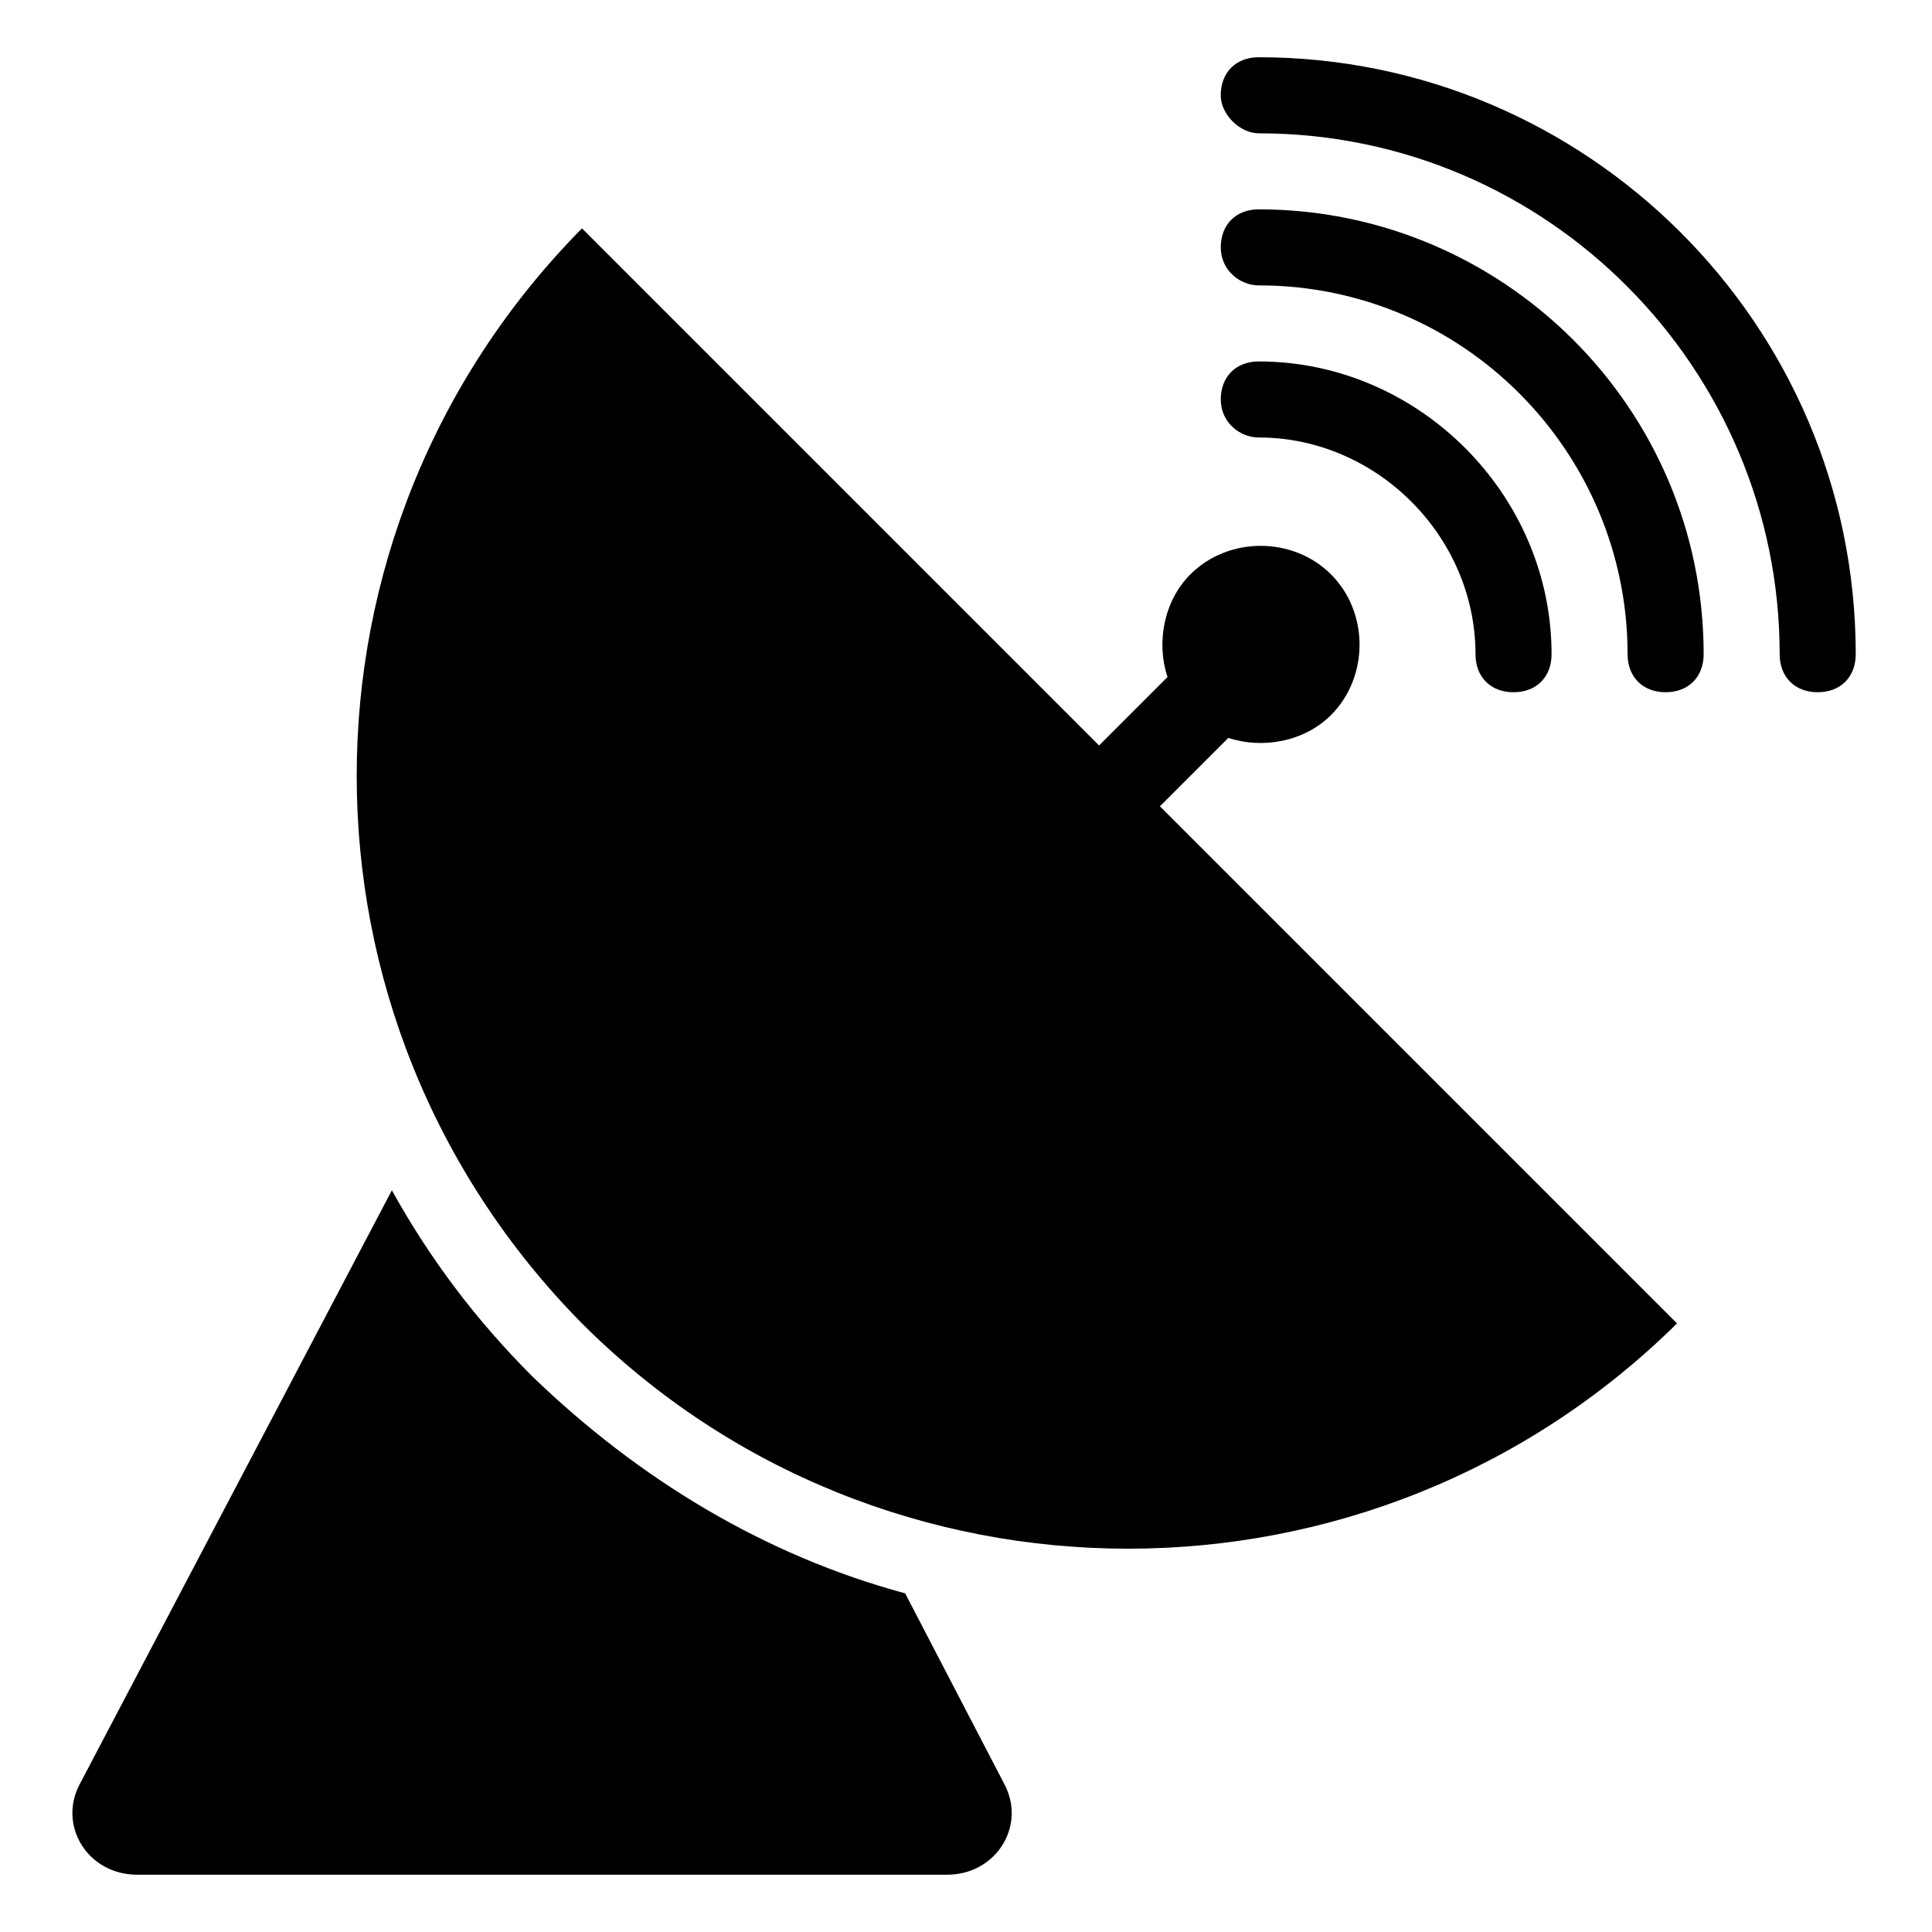
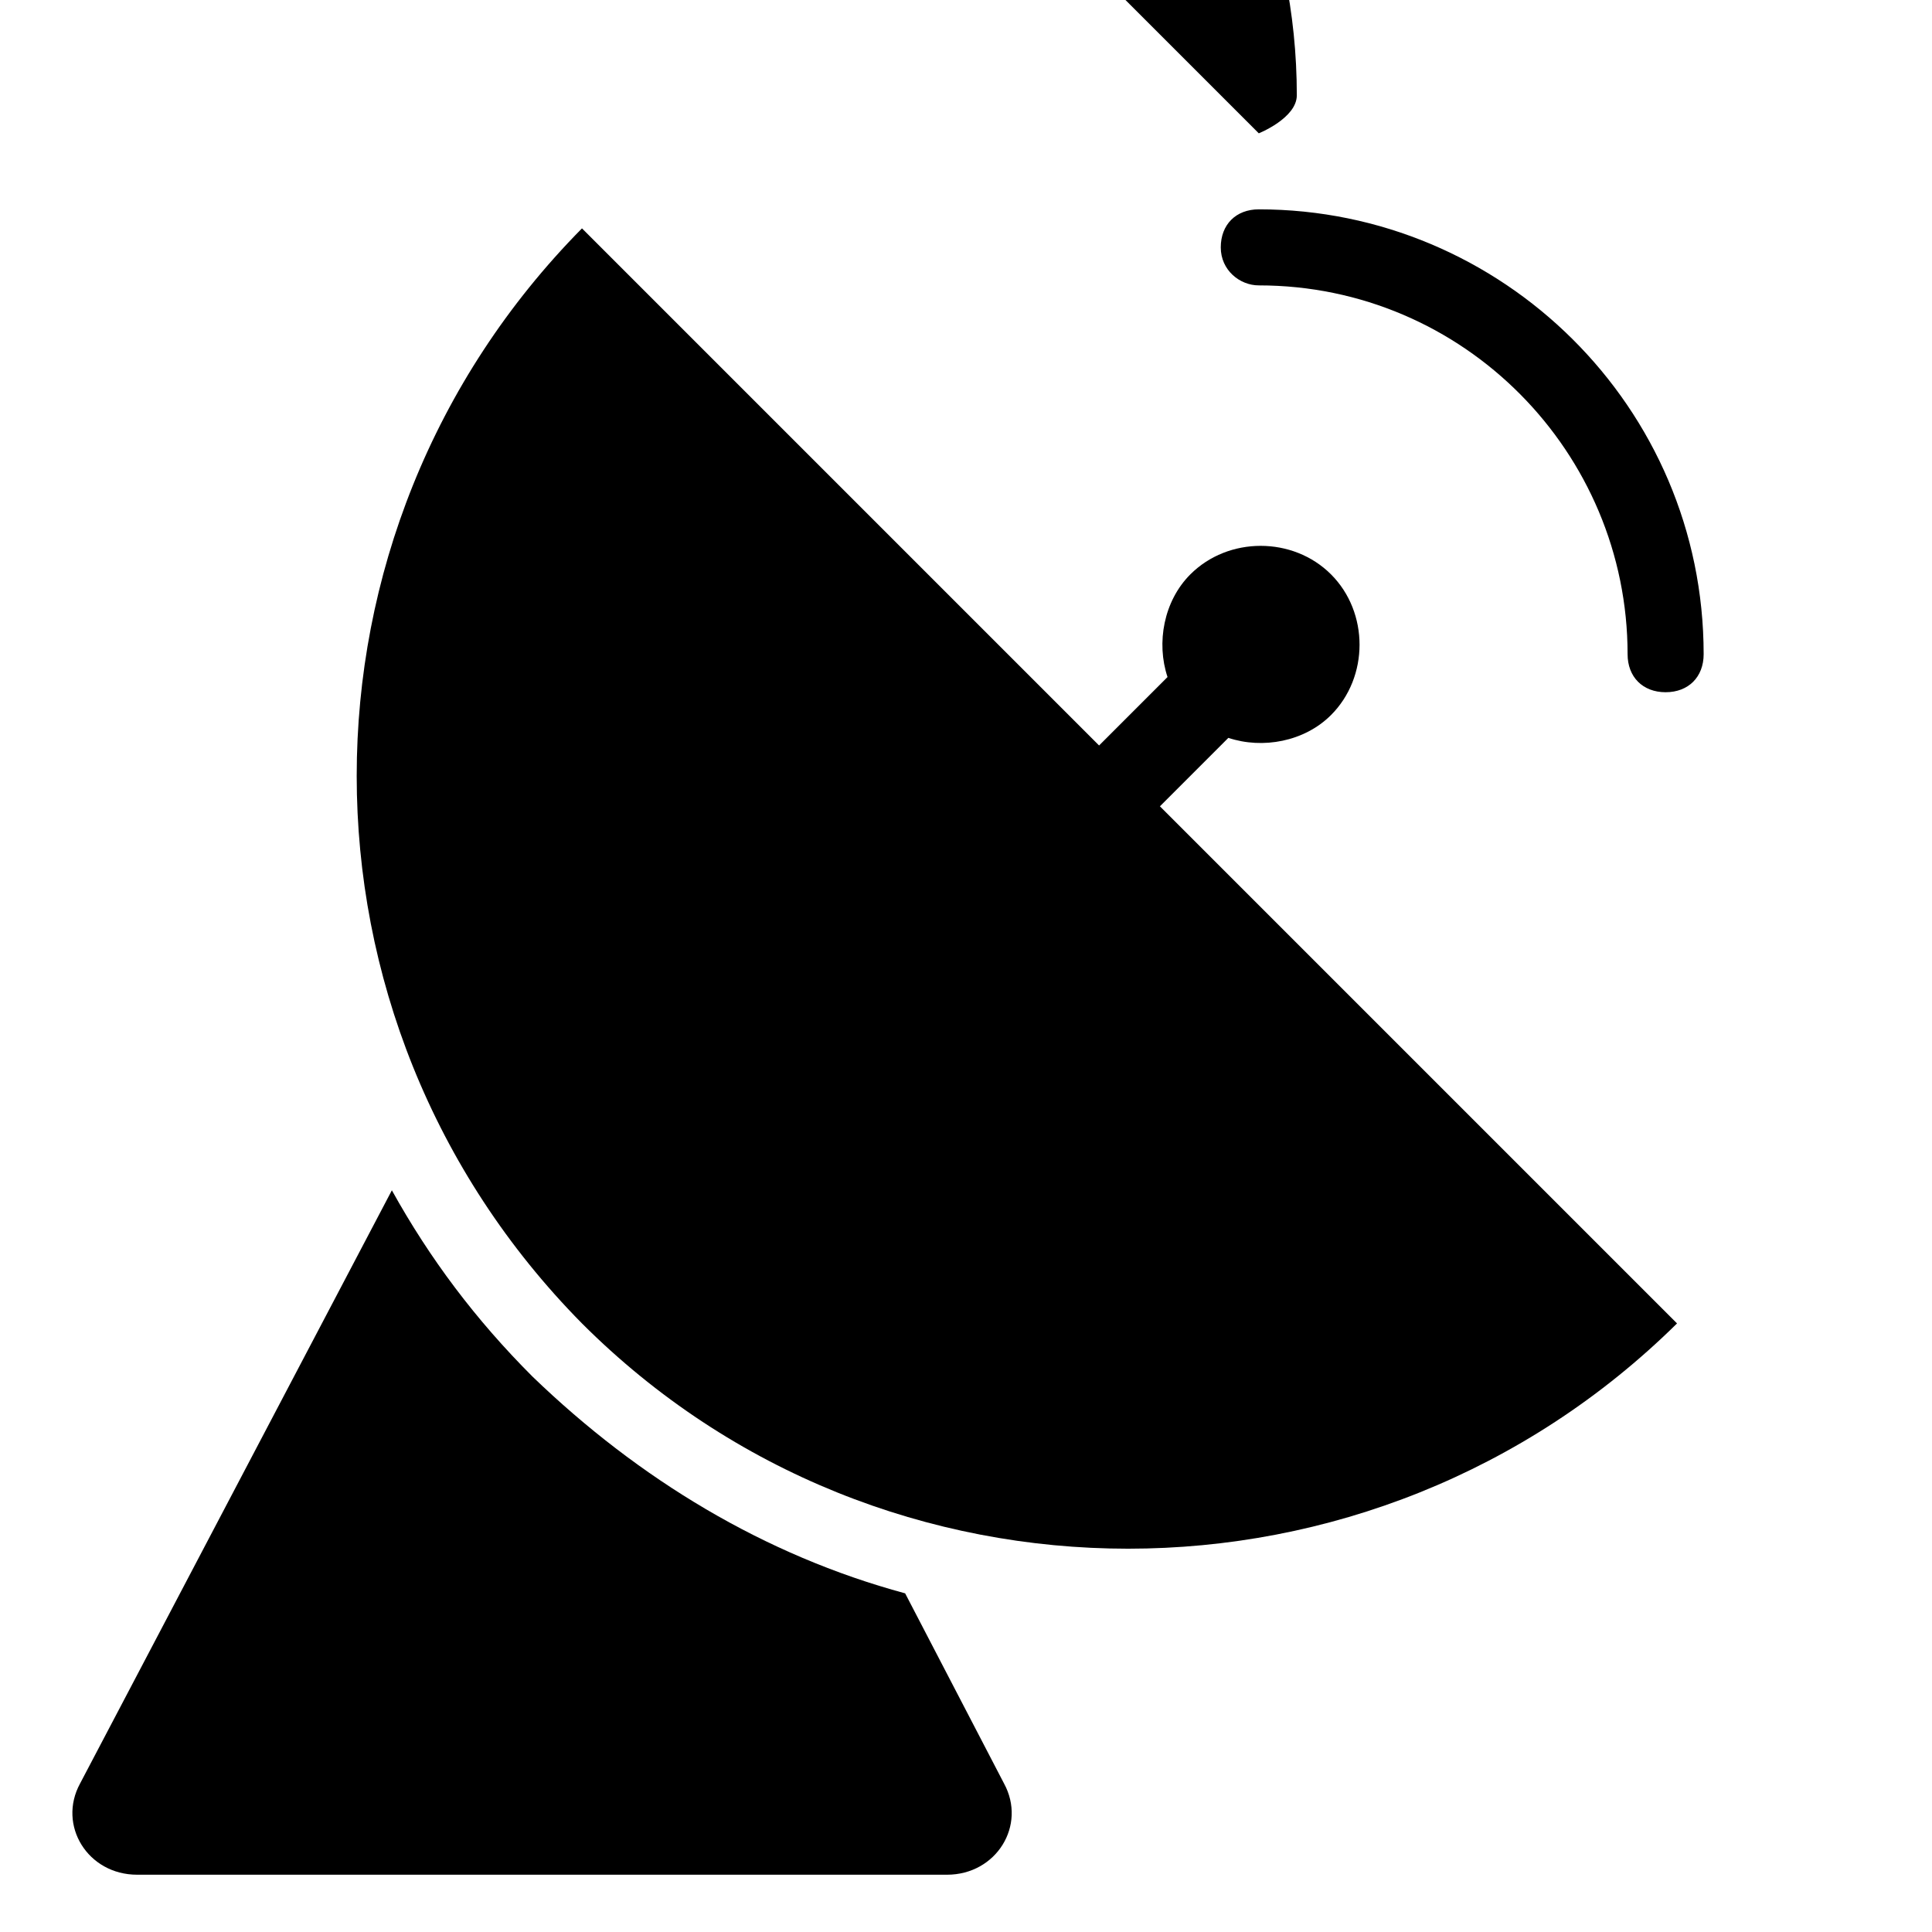
<svg xmlns="http://www.w3.org/2000/svg" fill="#000000" width="800px" height="800px" version="1.1" viewBox="144 144 512 512">
  <g>
    <path d="m298.23 204.52c-79.602 80.609-79.602 209.59 0 290.2 79.602 79.602 209.59 79.602 290.2 0l-137.04-137.04 18.137-18.137c9.07 3.023 20.152 1.008 27.207-6.047 10.078-10.078 10.078-27.207 0-37.281-10.078-10.078-27.207-10.078-37.281 0-7.055 7.055-9.07 18.137-6.047 27.207l-18.137 18.137z" />
    <path d="m180.34 640.82h214.62c13.098 0 21.16-13.098 15.113-24.184l-26.199-50.383c-37.281-10.078-70.535-30.23-98.746-57.434-15.113-15.113-27.207-31.234-37.281-49.375l-82.621 157.19c-6.047 11.082 2.016 24.184 15.113 24.184z" />
-     <path d="m477.59 179.33c76.578 0 138.04 62.473 138.04 138.04 0 6.047 4.031 10.078 10.078 10.078s10.078-4.031 10.078-10.078c0-87.664-71.539-158.2-158.2-158.2-6.047 0-10.078 4.031-10.078 10.078-0.004 5.039 5.035 10.074 10.074 10.074z" />
+     <path d="m477.59 179.33s10.078-4.031 10.078-10.078c0-87.664-71.539-158.2-158.2-158.2-6.047 0-10.078 4.031-10.078 10.078-0.004 5.039 5.035 10.074 10.074 10.074z" />
    <path d="m477.59 219.63c54.41 0 97.738 44.336 97.738 97.738 0 6.047 4.031 10.078 10.078 10.078s10.078-4.031 10.078-10.078c0-65.496-53.402-117.89-117.89-117.89-6.047 0-10.078 4.031-10.078 10.078-0.004 6.047 5.035 10.074 10.074 10.074z" />
-     <path d="m477.59 259.94c31.234 0 57.434 26.199 57.434 57.434 0 6.047 4.031 10.078 10.078 10.078s10.078-4.031 10.078-10.078c0-42.32-35.266-77.586-77.586-77.586-6.047 0-10.078 4.031-10.078 10.078-0.004 6.043 5.035 10.074 10.074 10.074z" />
  </g>
</svg>